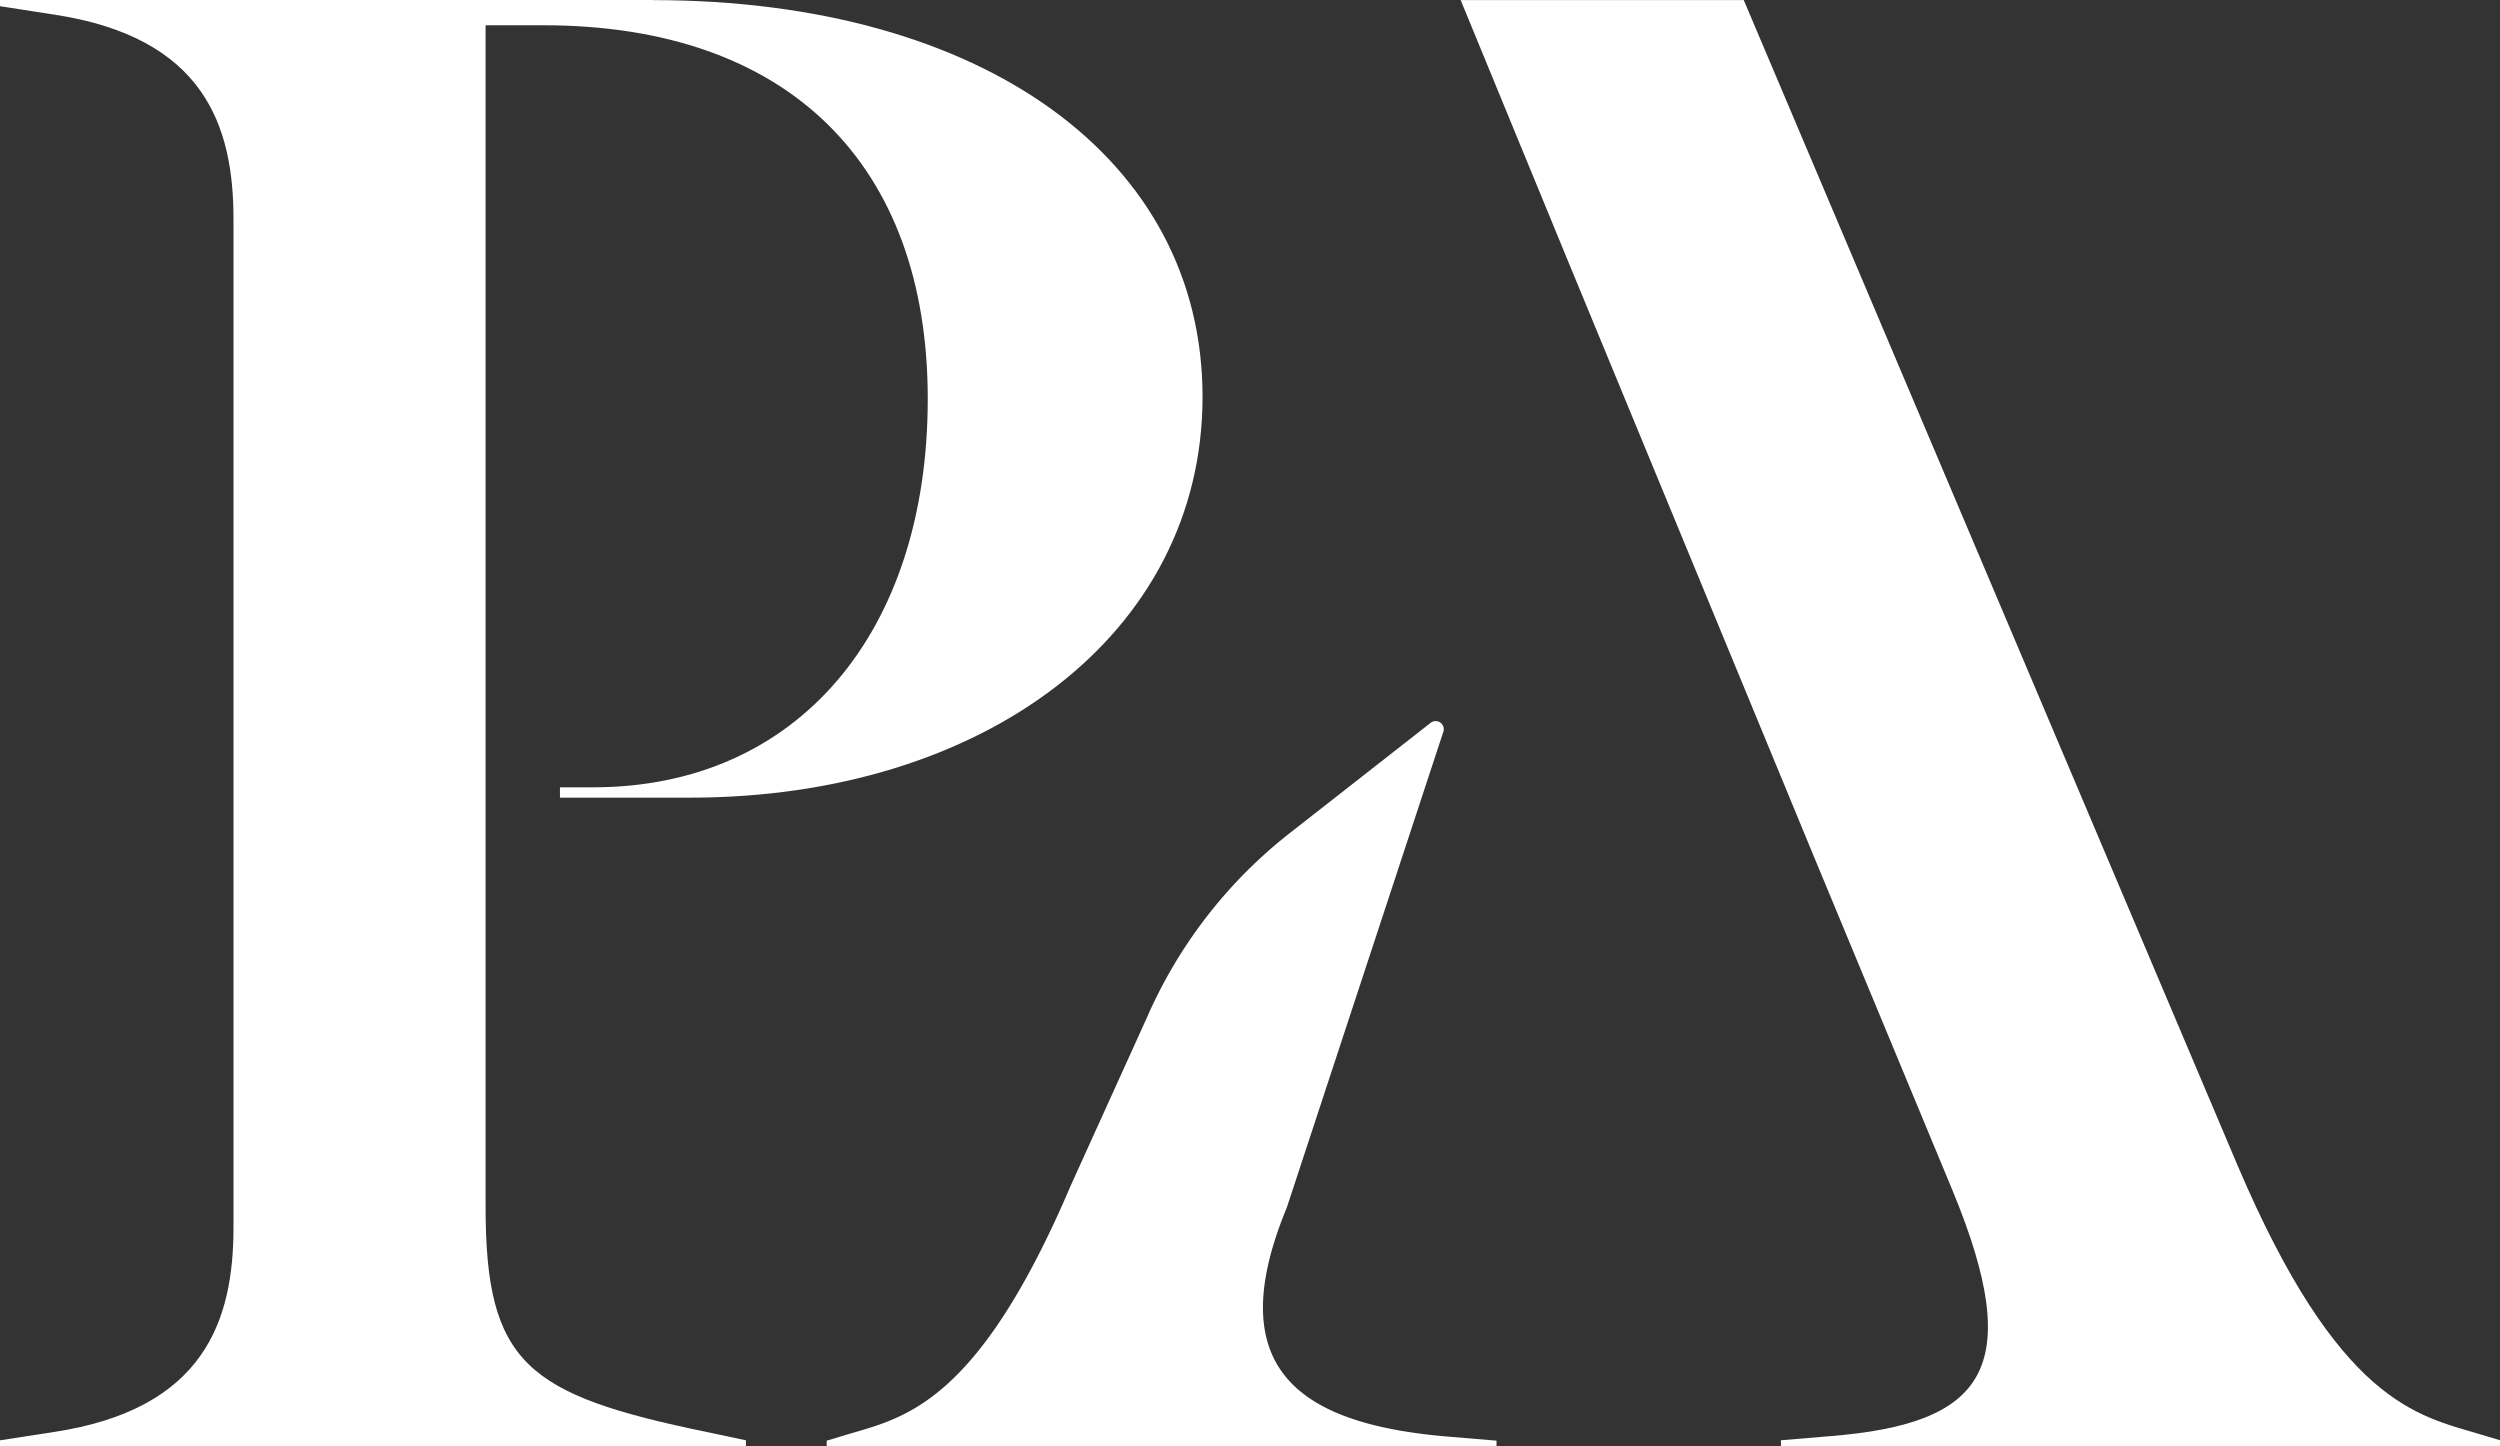
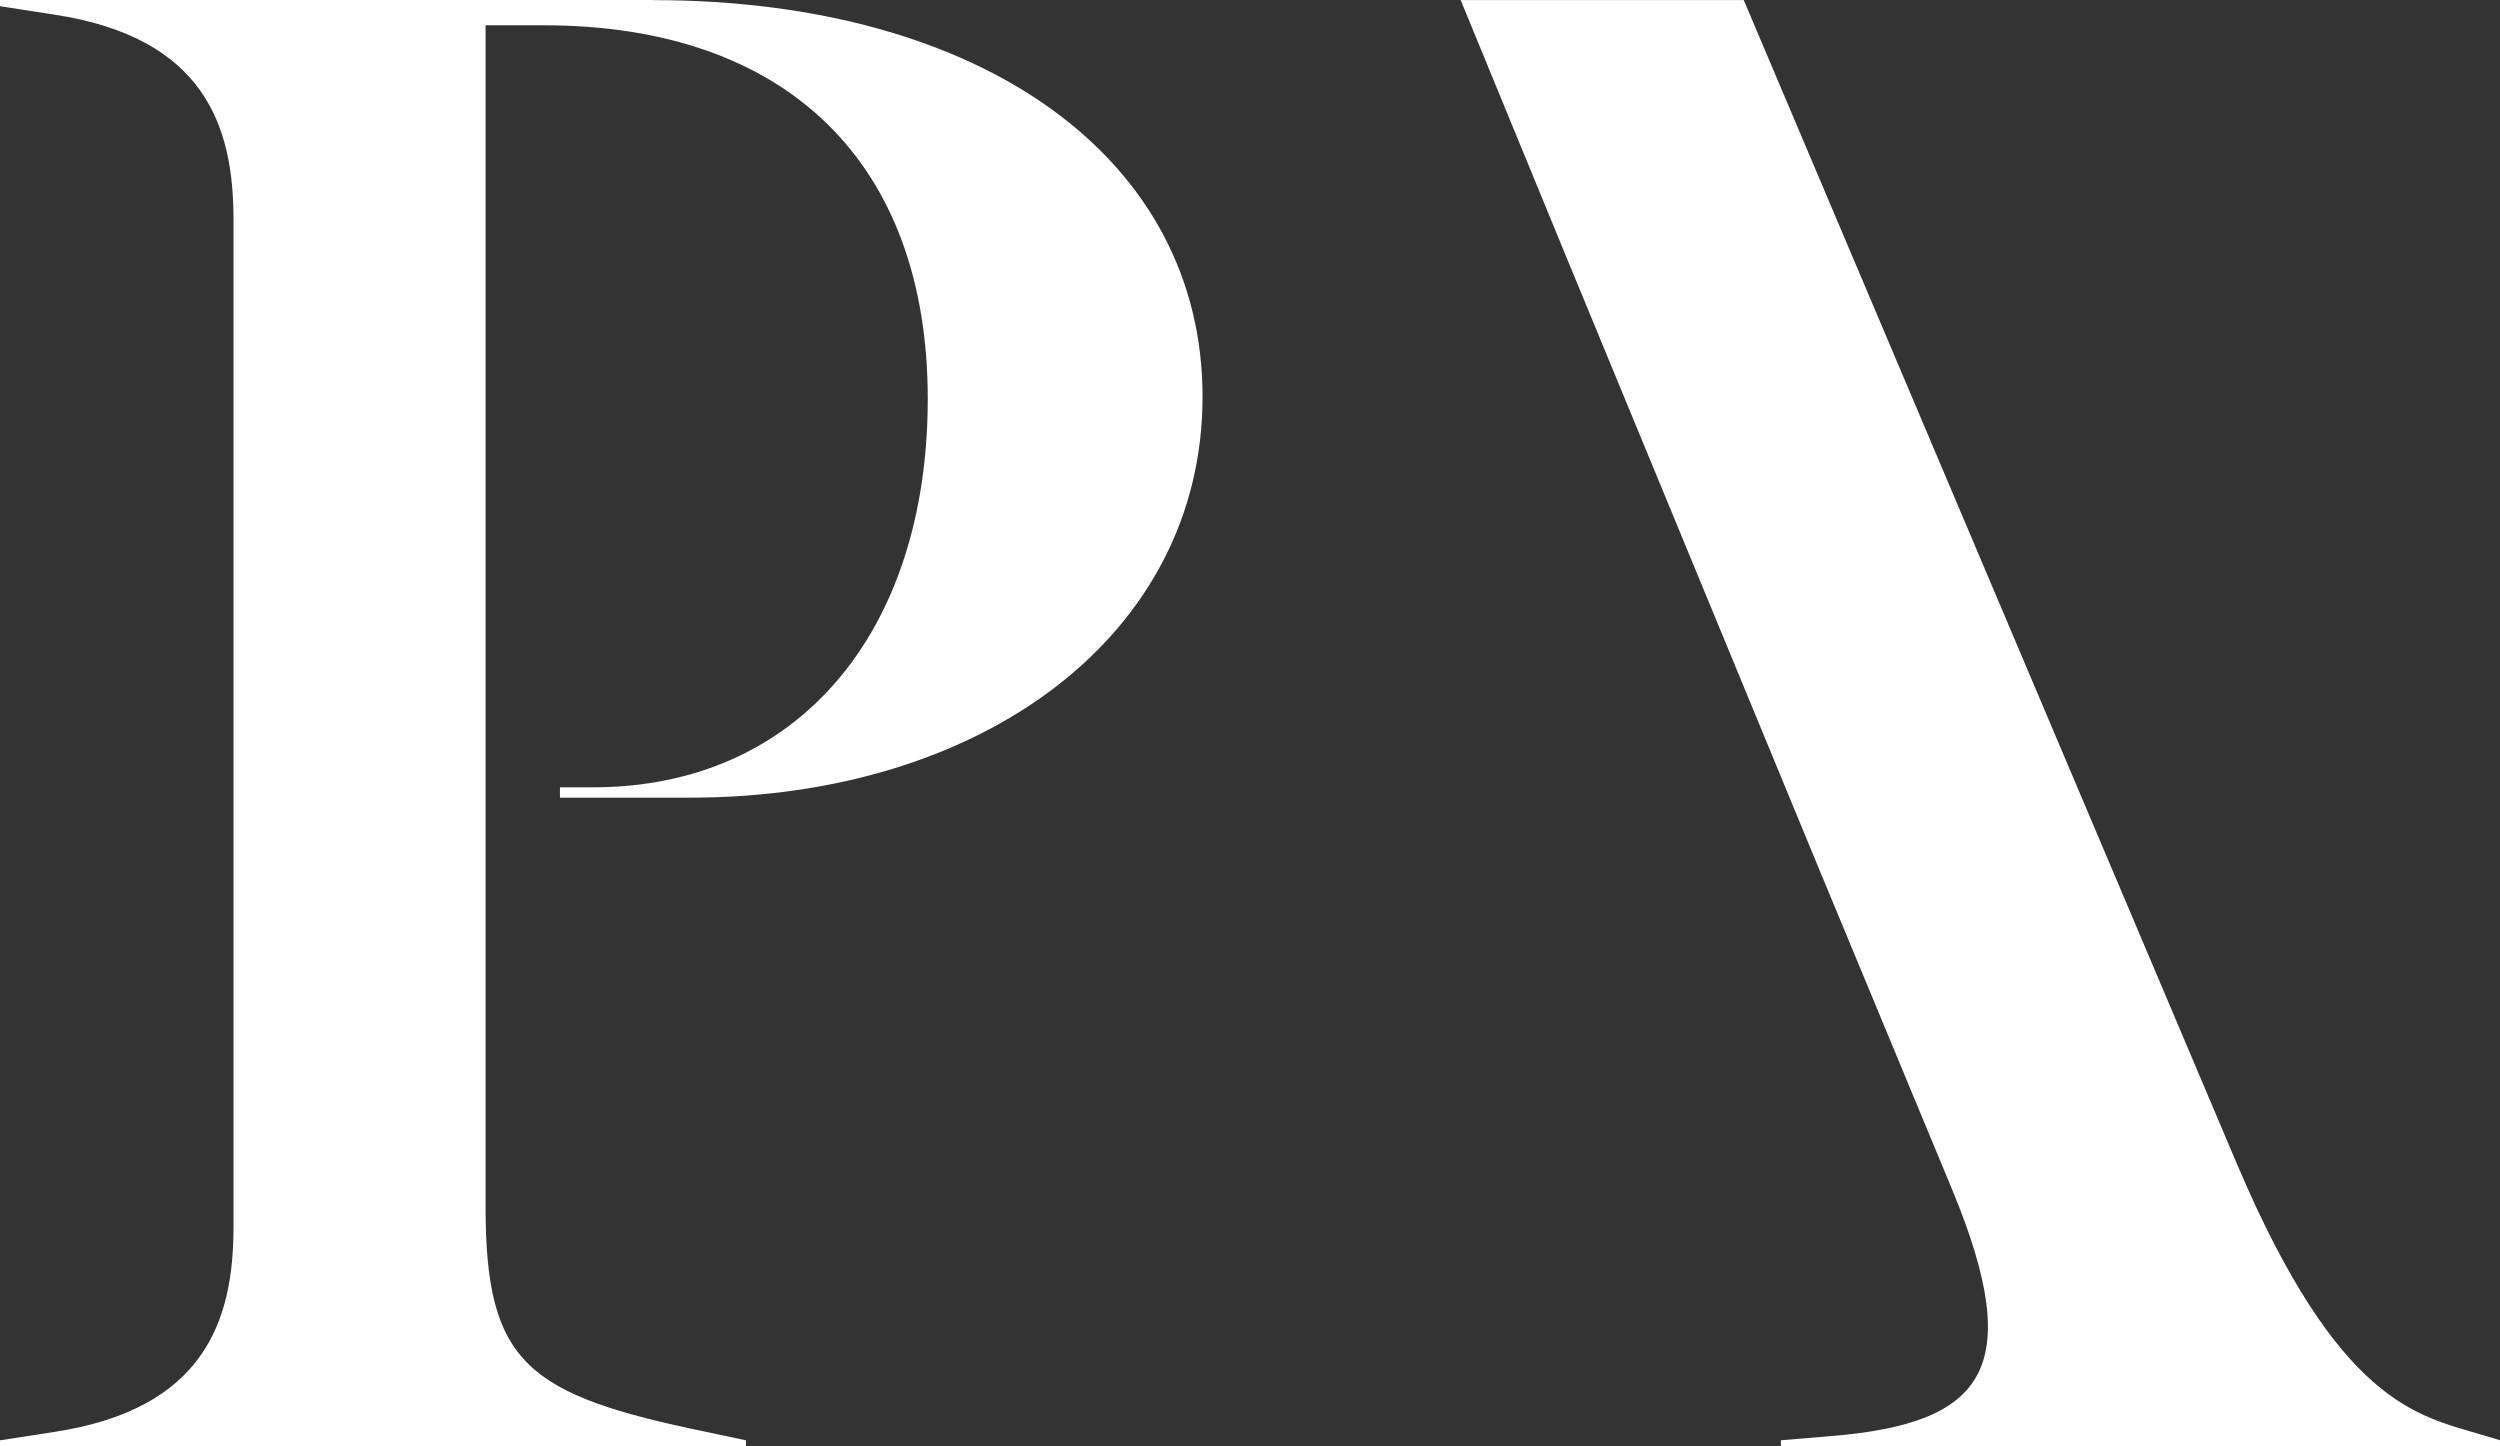
<svg xmlns="http://www.w3.org/2000/svg" width="149.999" height="86.786" viewBox="0 0 149.999 86.786">
  <rect x="0" y="0" width="149.999" height="86.786" fill="#333333" stroke="none" />
  <g transform="translate(-775.995 -433.25)">
    <path d="M815.172,433.25H775.995v.372l3.223.5c9.05,1.364,10.786,6.695,10.786,12.274v60.5c0,5.579-1.736,10.911-10.786,12.274l-3.223.5v.372h44.757v-.372l-2.356-.5c-10.786-2.232-13.266-4.091-13.266-13.514v-70.89H808.6c14.753,0,23.06,8.4,23.06,22.415s-7.811,23.308-20.085,23.308h-1.983v.62H817.4c17.605,0,30.747-9.794,30.747-24.052s-13.141-23.8-32.978-23.8" fill="#fff" />
    <path d="M1013.006,485.173l8.092,19.49c4.463,10.786,1.86,14.009-7.315,14.754l-2.975.248v.372h43.144v-.372l-1.24-.372c-3.719-1.115-8.43-1.86-14.505-16.117l-29.631-69.924H991.591l6.323,15.373Z" transform="translate(-127.958)" fill="#fff" />
-     <path d="M925.623,568.885l9.4-28.572a.486.486,0,0,0-.765-.524l-8.441,6.606a28.6,28.6,0,0,0-8.593,11.1L912.687,567.5c-5.659,13.28-10.047,13.974-13.512,15.013l-1.154.346v.347h40.188v-.347l-2.772-.231c-8.546-.693-13.971-3.7-9.814-13.743" transform="translate(-72.424 -63.17)" fill="#fff" />
  </g>
</svg>